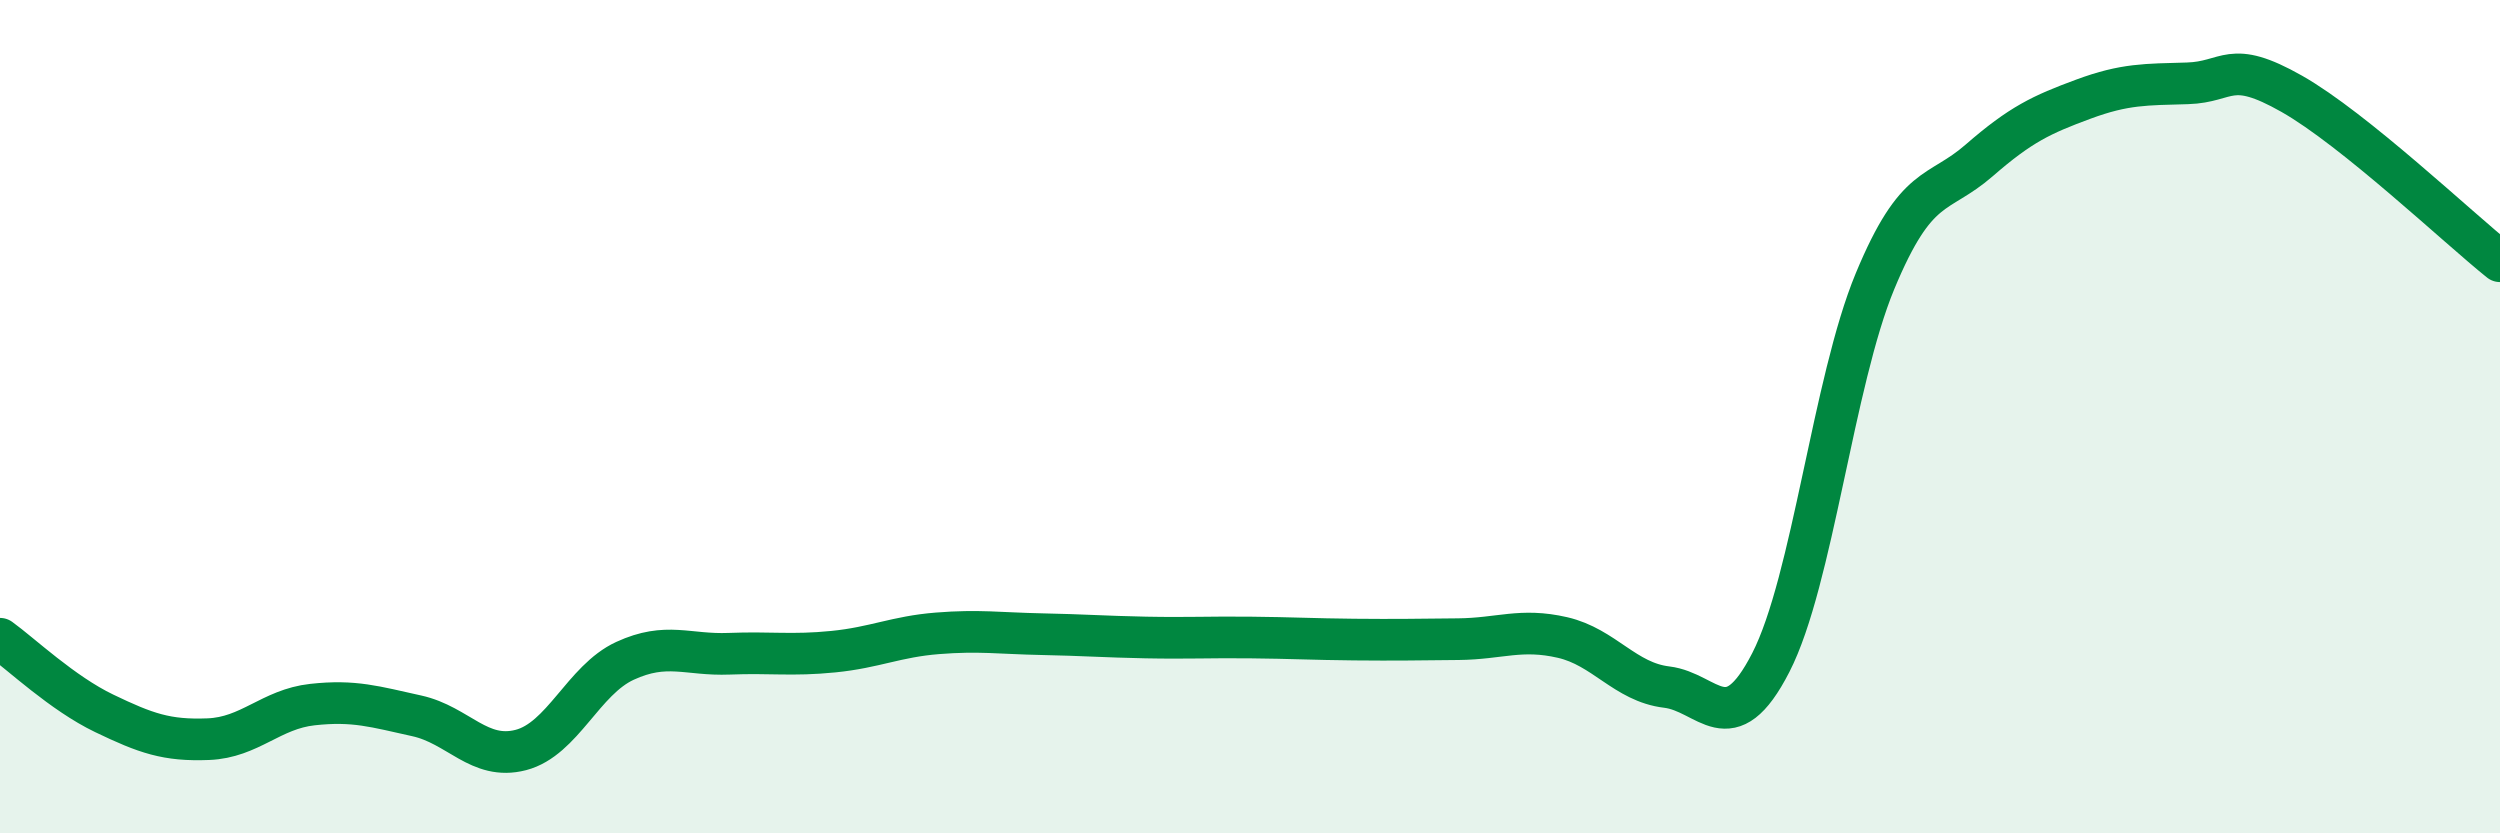
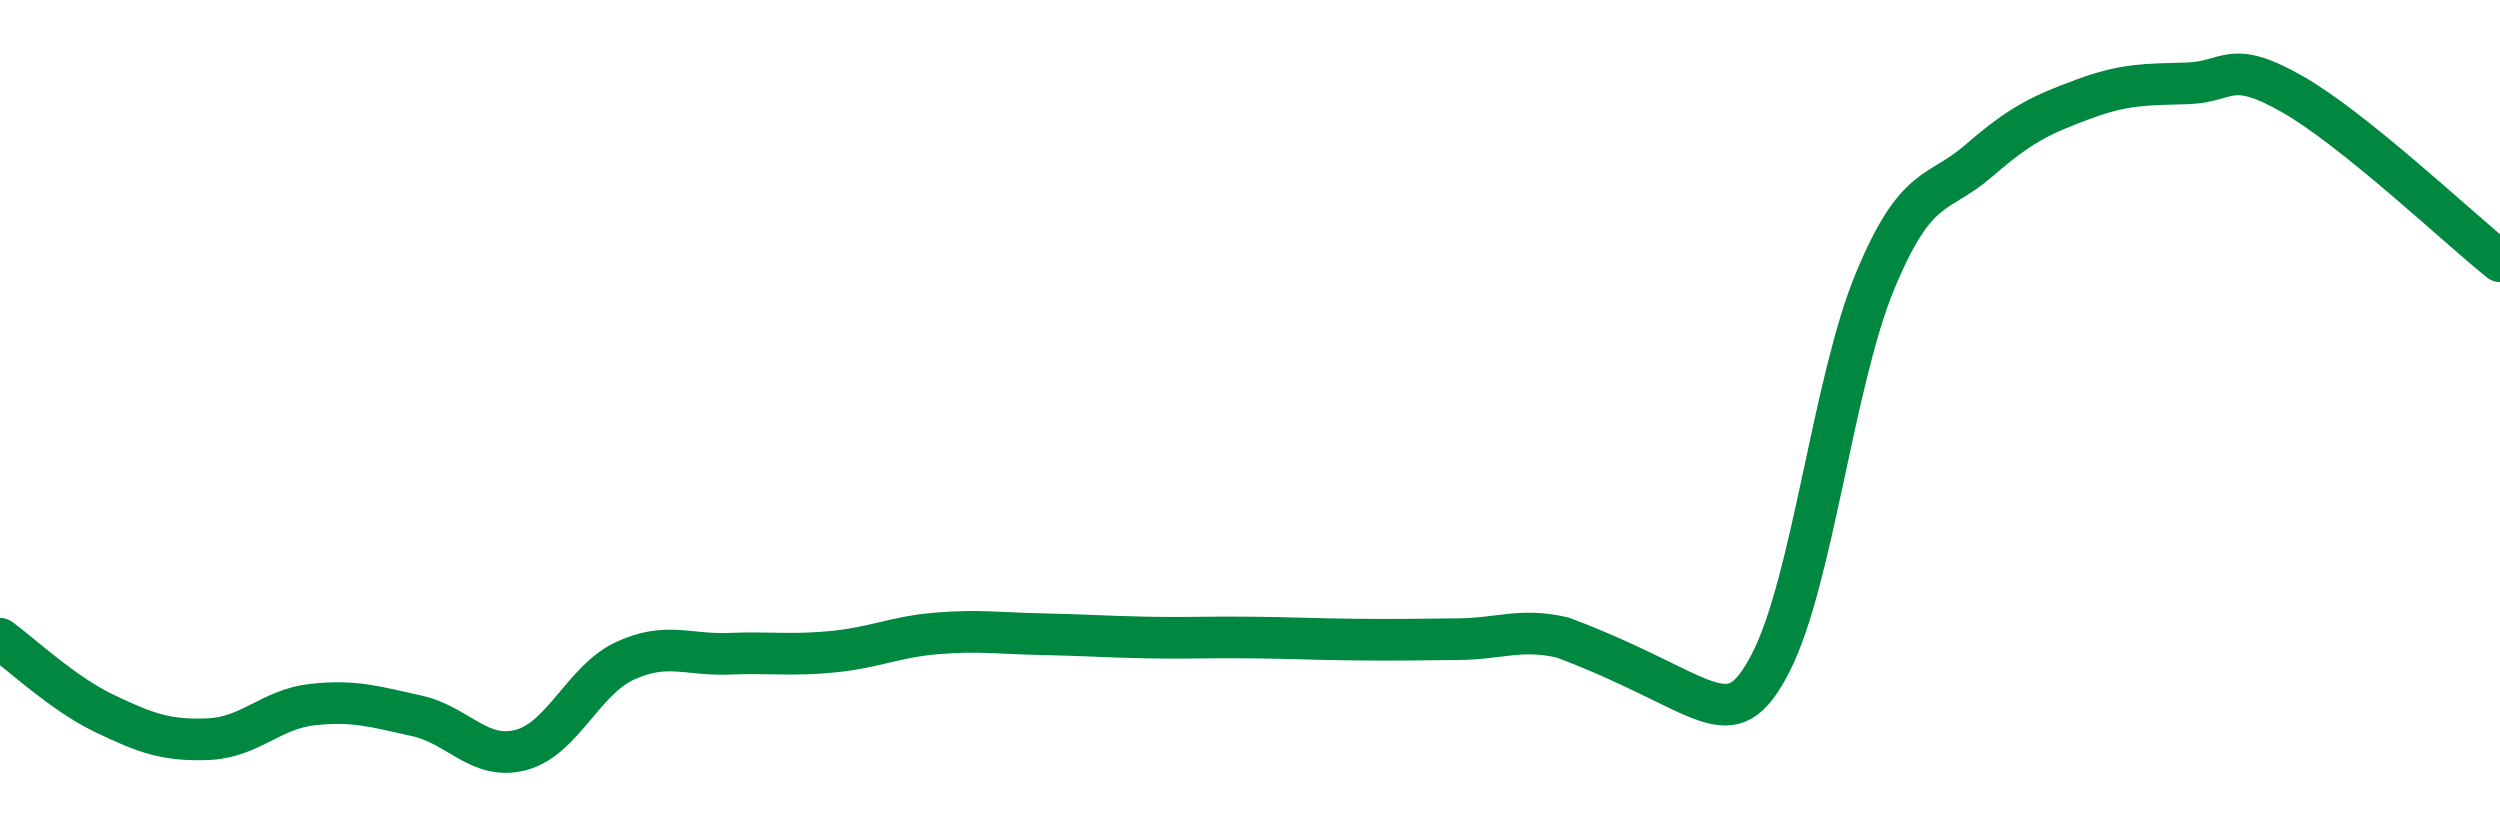
<svg xmlns="http://www.w3.org/2000/svg" width="60" height="20" viewBox="0 0 60 20">
-   <path d="M 0,15.33 C 0.5,15.69 1.5,16.64 2.5,17.12 C 3.5,17.6 4,17.78 5,17.74 C 6,17.7 6.5,17.02 7.5,16.91 C 8.5,16.8 9,16.96 10,17.18 C 11,17.4 11.5,18.26 12.5,18 C 13.5,17.74 14,16.32 15,15.86 C 16,15.4 16.5,15.73 17.5,15.69 C 18.5,15.65 19,15.74 20,15.64 C 21,15.54 21.5,15.28 22.5,15.2 C 23.5,15.12 24,15.2 25,15.22 C 26,15.24 26.5,15.28 27.5,15.3 C 28.5,15.32 29,15.29 30,15.3 C 31,15.31 31.5,15.34 32.5,15.35 C 33.5,15.36 34,15.35 35,15.34 C 36,15.33 36.5,15.07 37.5,15.3 C 38.5,15.53 39,16.37 40,16.49 C 41,16.61 41.5,17.85 42.5,15.9 C 43.5,13.95 44,9.16 45,6.75 C 46,4.34 46.5,4.72 47.5,3.85 C 48.5,2.98 49,2.75 50,2.38 C 51,2.01 51.5,2.03 52.5,2 C 53.5,1.97 53.5,1.4 55,2.25 C 56.5,3.1 59,5.47 60,6.27L60 20L0 20Z" fill="#008740" opacity="0.1" stroke-linecap="round" stroke-linejoin="round" />
-   <path d="M 0,15.33 C 0.5,15.69 1.5,16.64 2.5,17.12 C 3.5,17.6 4,17.78 5,17.74 C 6,17.7 6.5,17.02 7.5,16.91 C 8.5,16.8 9,16.96 10,17.18 C 11,17.4 11.5,18.26 12.5,18 C 13.5,17.74 14,16.32 15,15.86 C 16,15.4 16.5,15.73 17.5,15.69 C 18.5,15.65 19,15.74 20,15.64 C 21,15.54 21.5,15.28 22.5,15.2 C 23.5,15.12 24,15.2 25,15.22 C 26,15.24 26.5,15.28 27.5,15.3 C 28.5,15.32 29,15.29 30,15.3 C 31,15.31 31.5,15.34 32.5,15.35 C 33.5,15.36 34,15.35 35,15.34 C 36,15.33 36.5,15.07 37.5,15.3 C 38.5,15.53 39,16.37 40,16.49 C 41,16.61 41.5,17.85 42.5,15.9 C 43.5,13.95 44,9.16 45,6.75 C 46,4.34 46.5,4.72 47.5,3.85 C 48.5,2.98 49,2.75 50,2.38 C 51,2.01 51.5,2.03 52.5,2 C 53.5,1.97 53.5,1.4 55,2.25 C 56.5,3.1 59,5.47 60,6.27" stroke="#008740" stroke-width="1" fill="none" stroke-linecap="round" stroke-linejoin="round" />
+   <path d="M 0,15.33 C 0.5,15.69 1.5,16.64 2.5,17.12 C 3.5,17.6 4,17.78 5,17.74 C 6,17.7 6.5,17.02 7.5,16.91 C 8.5,16.8 9,16.96 10,17.18 C 11,17.4 11.5,18.26 12.5,18 C 13.5,17.74 14,16.32 15,15.86 C 16,15.4 16.5,15.73 17.5,15.69 C 18.5,15.65 19,15.74 20,15.64 C 21,15.54 21.5,15.28 22.5,15.2 C 23.5,15.12 24,15.2 25,15.22 C 26,15.24 26.5,15.28 27.5,15.3 C 28.5,15.32 29,15.29 30,15.3 C 31,15.31 31.5,15.34 32.5,15.35 C 33.5,15.36 34,15.35 35,15.34 C 36,15.33 36.5,15.07 37.5,15.3 C 41,16.61 41.5,17.85 42.5,15.9 C 43.5,13.95 44,9.16 45,6.75 C 46,4.34 46.5,4.72 47.5,3.85 C 48.5,2.98 49,2.75 50,2.38 C 51,2.01 51.5,2.03 52.5,2 C 53.5,1.97 53.5,1.4 55,2.25 C 56.5,3.1 59,5.47 60,6.27" stroke="#008740" stroke-width="1" fill="none" stroke-linecap="round" stroke-linejoin="round" />
</svg>